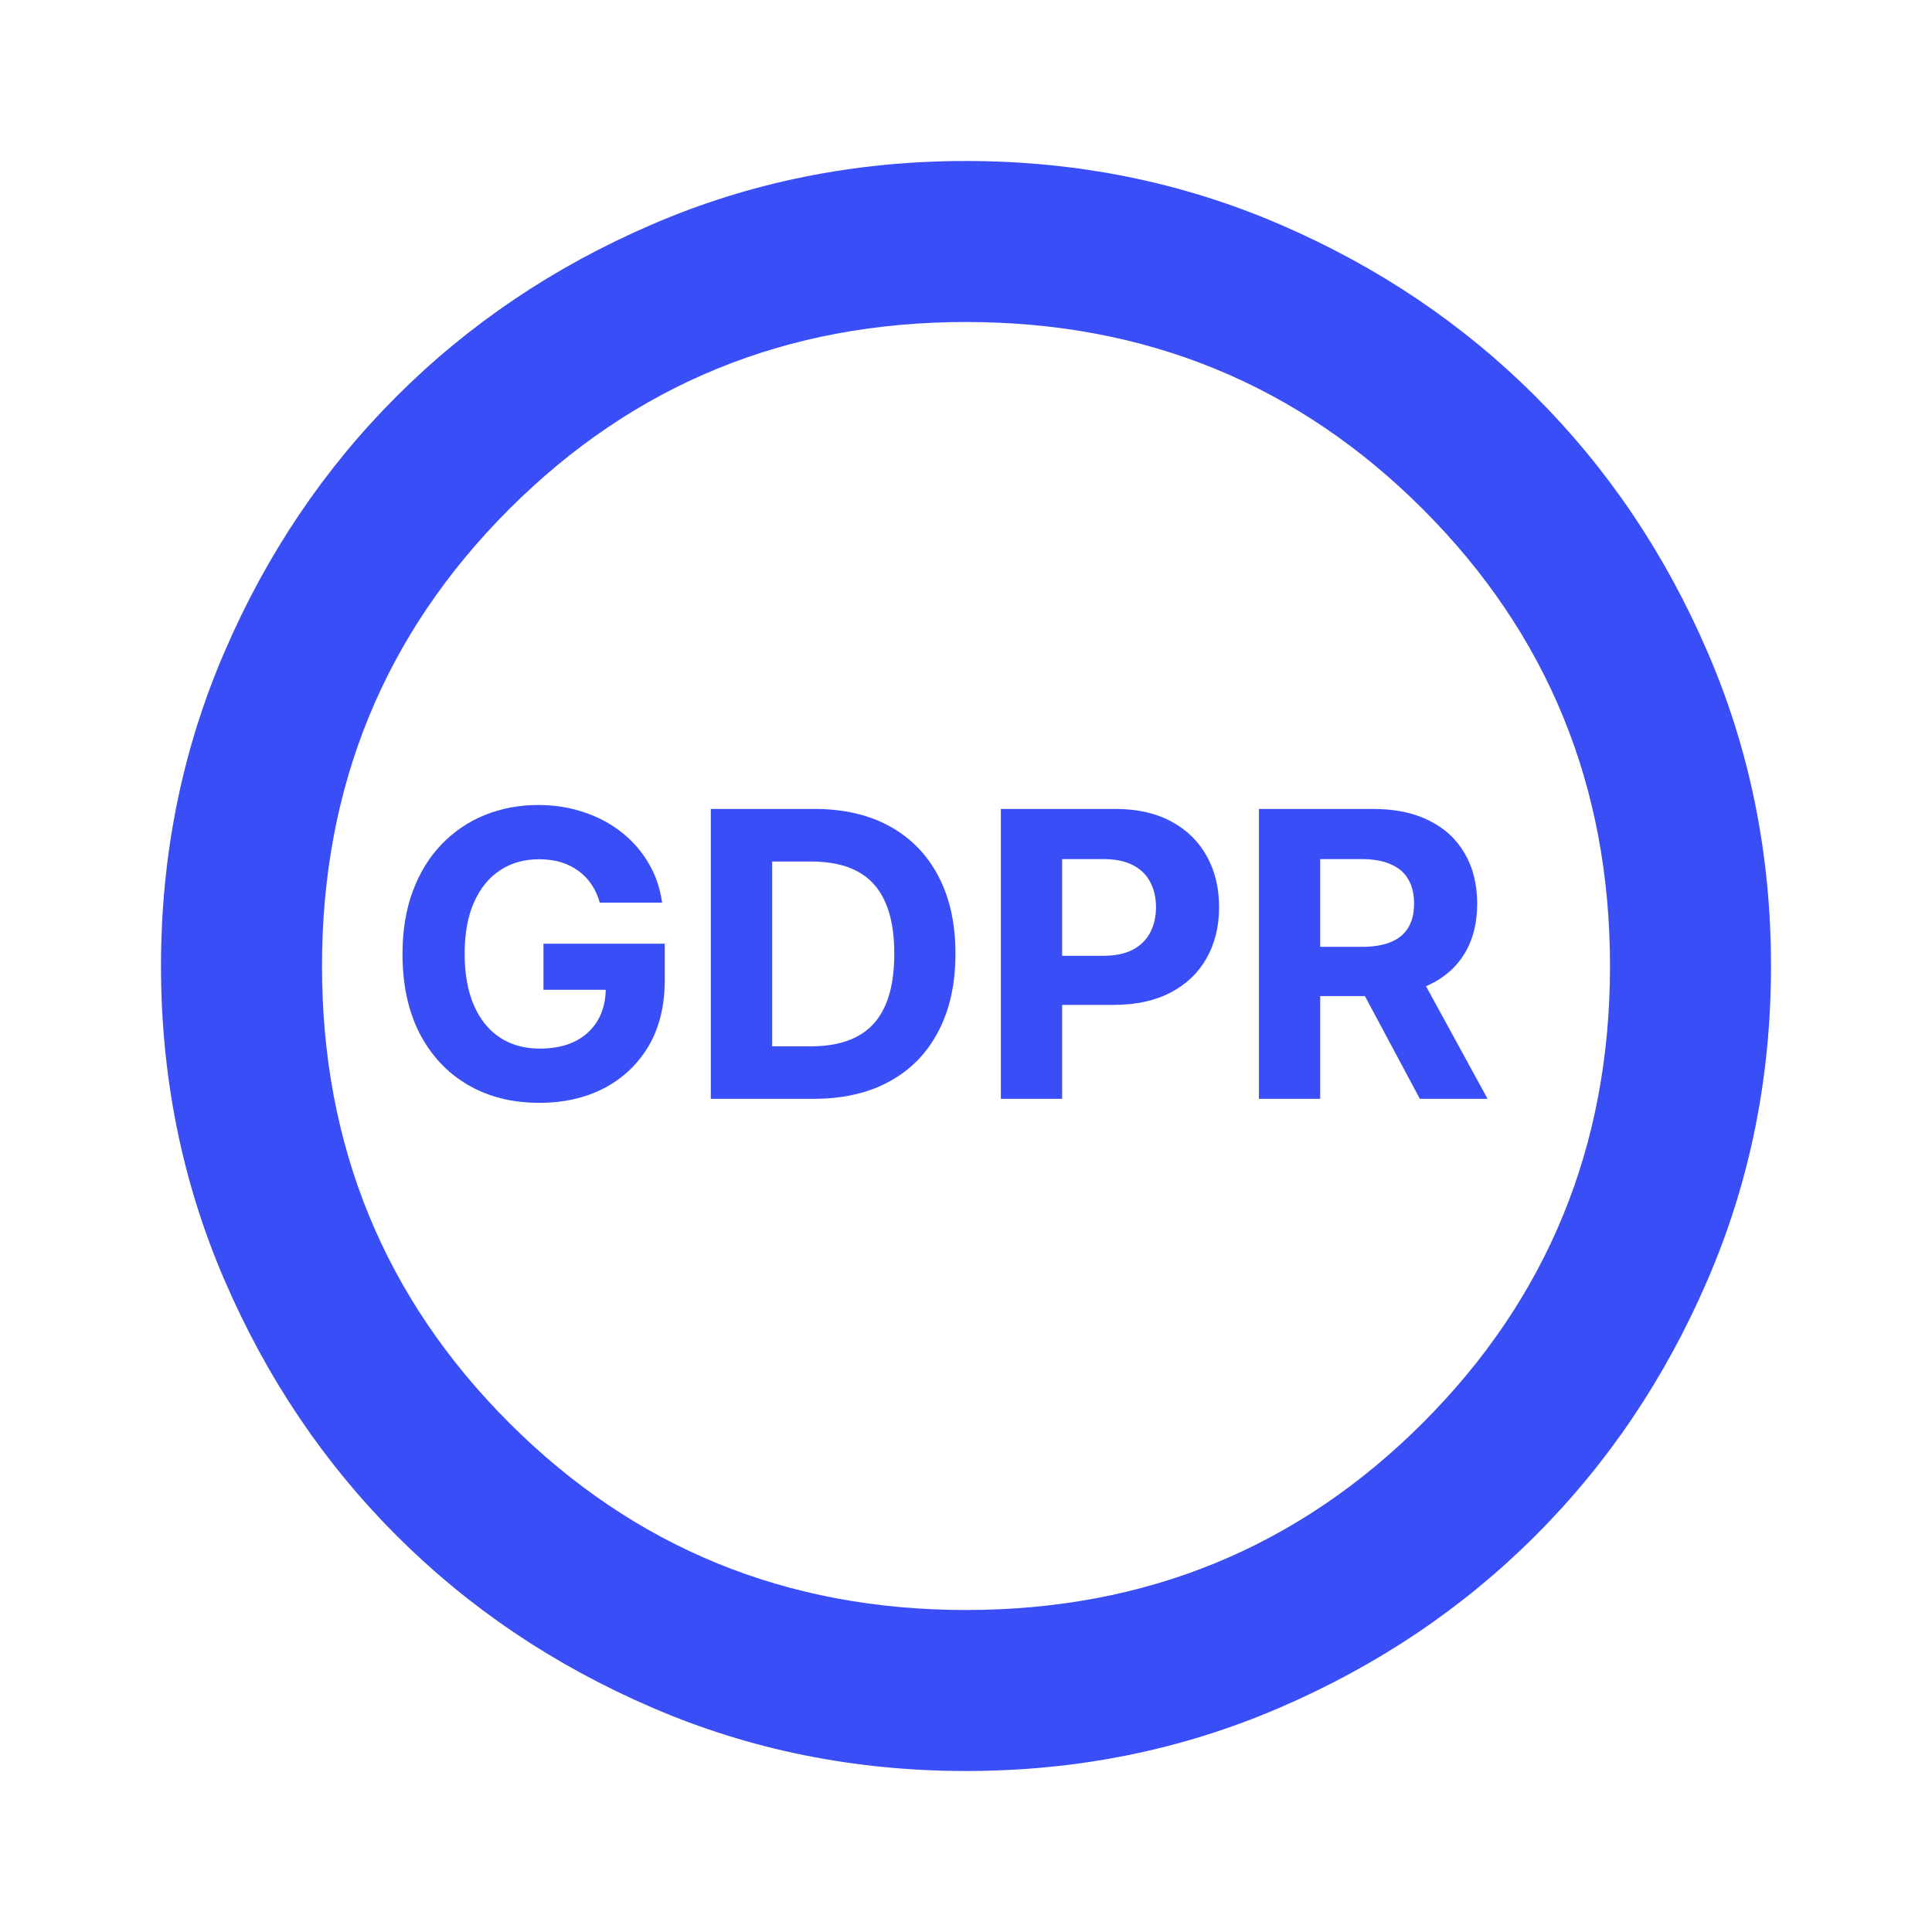
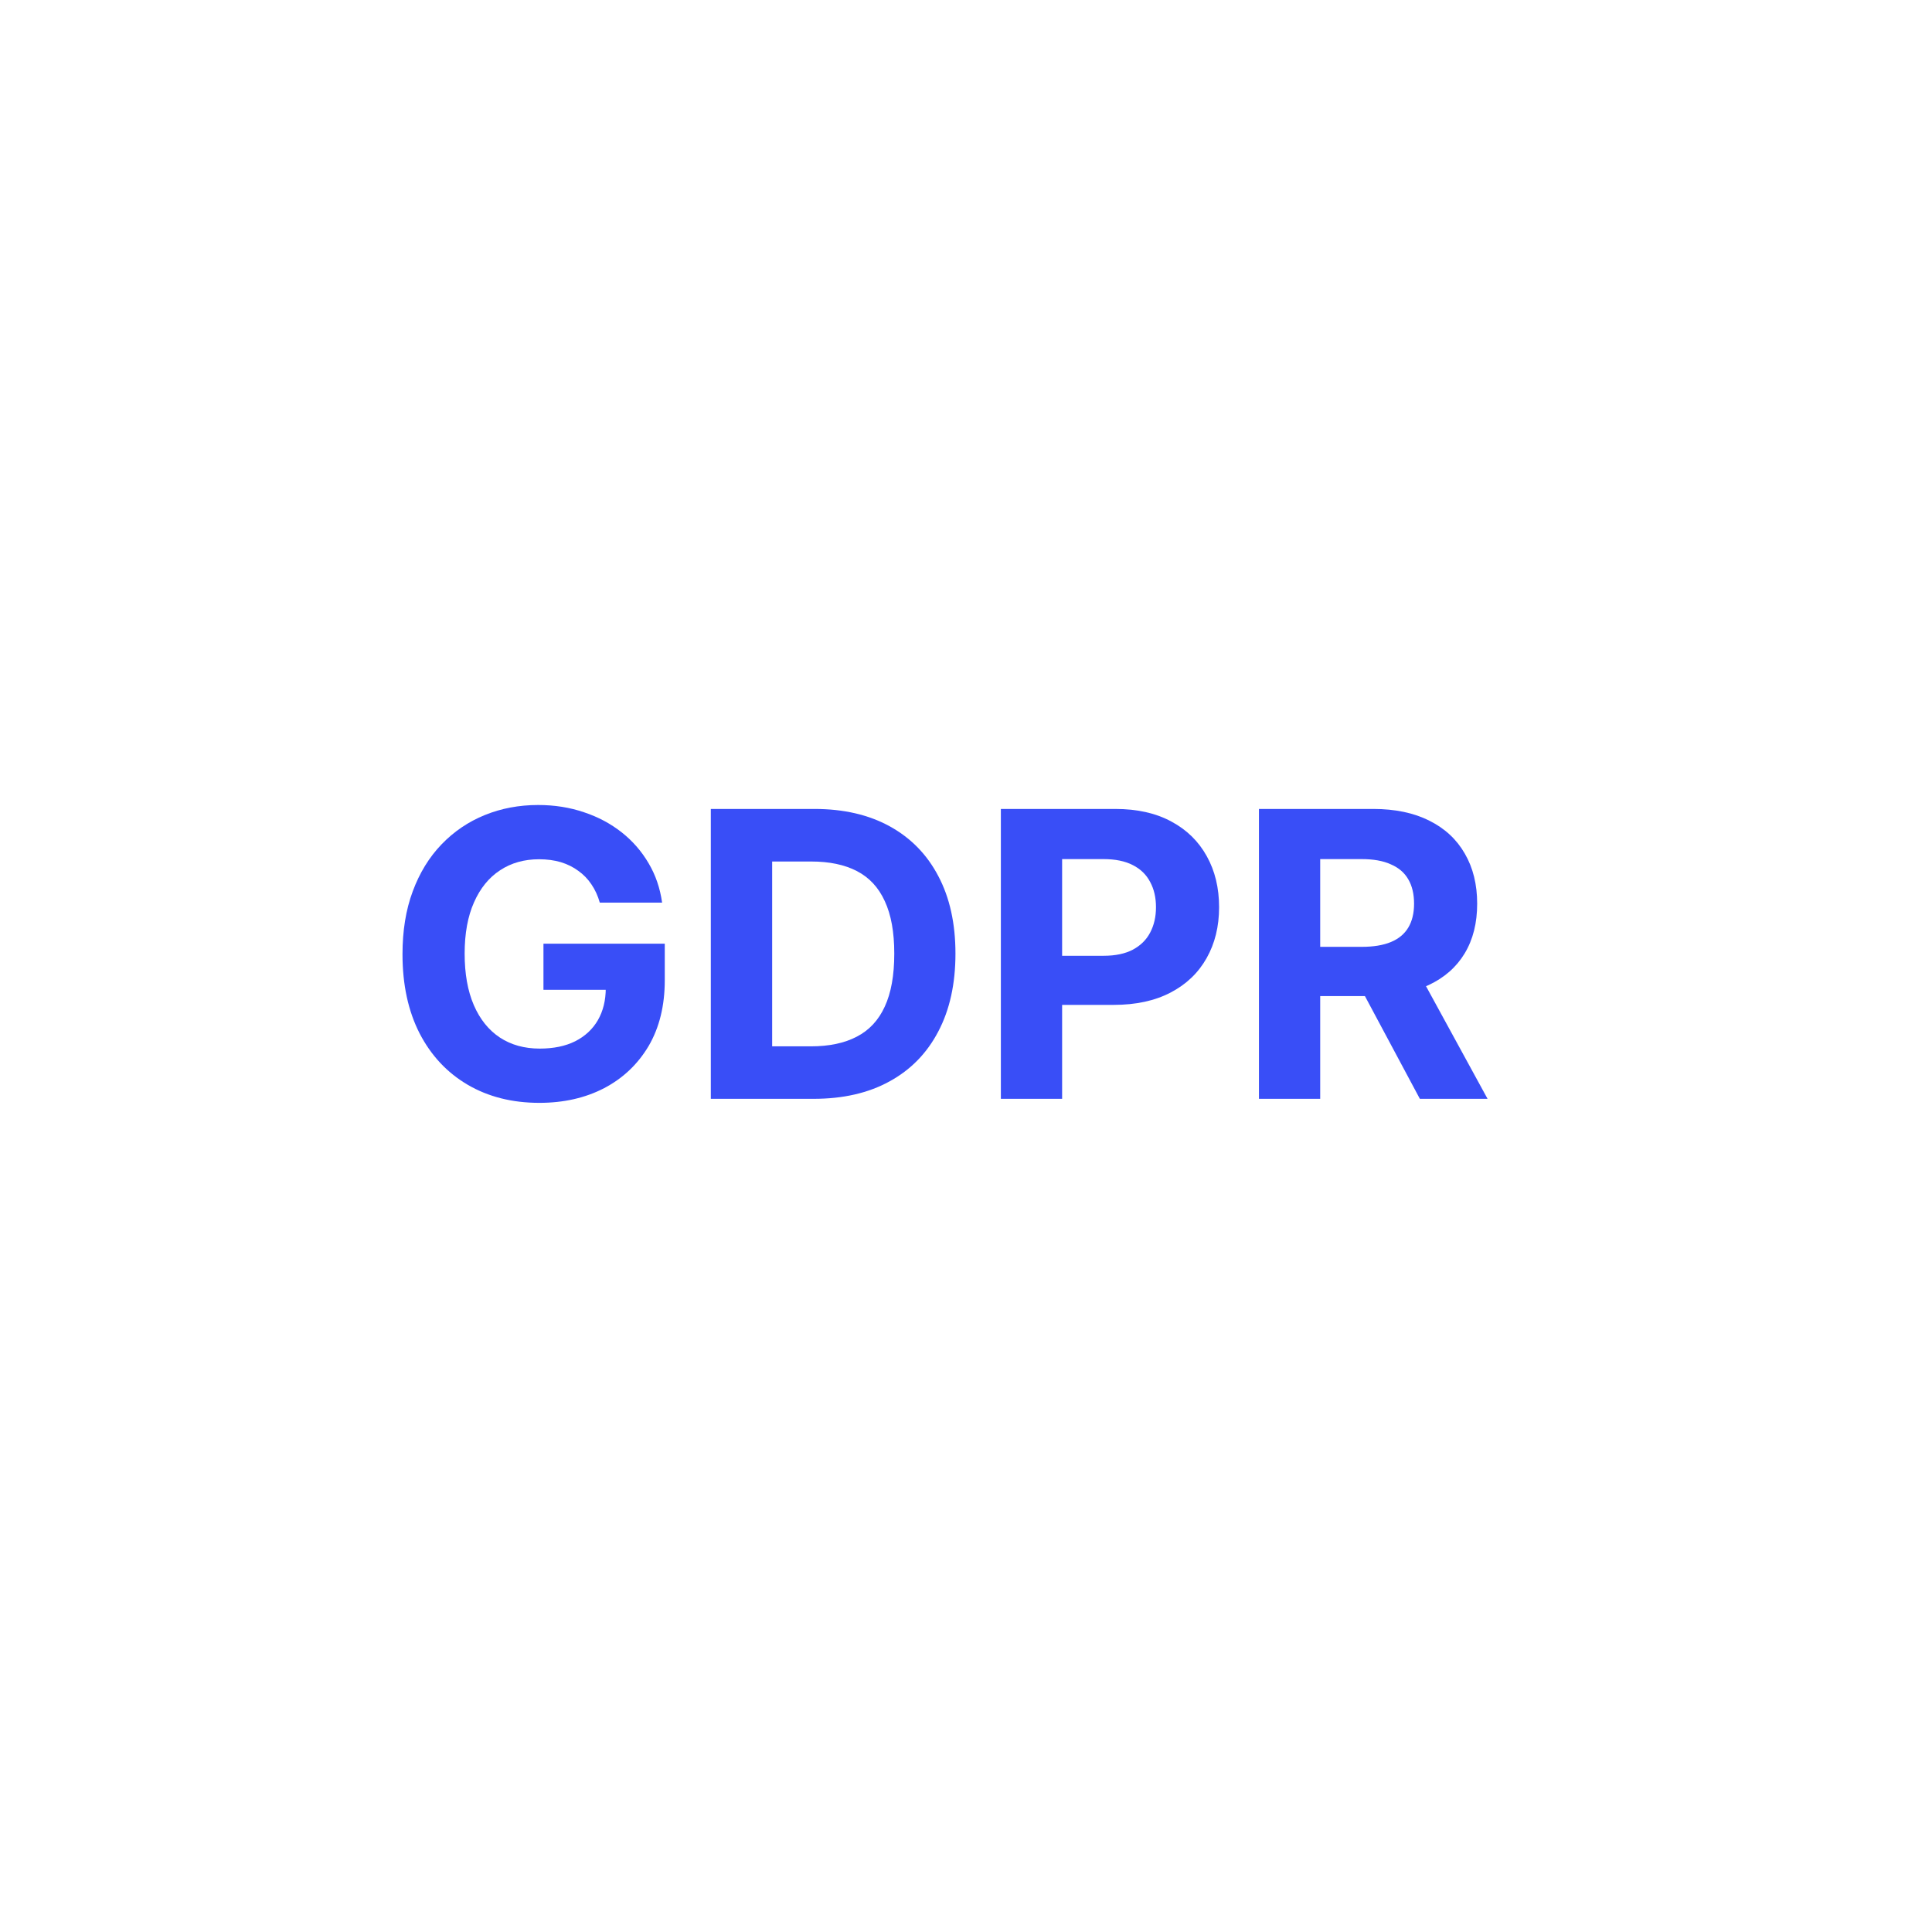
<svg xmlns="http://www.w3.org/2000/svg" width="24" height="24" viewBox="0 0 24 24" fill="none">
  <mask id="mask0_3523_10156" style="mask-type:alpha" maskUnits="userSpaceOnUse" x="0" y="0" width="24" height="24">
    <rect width="24" height="24" fill="#D9D9D9" />
  </mask>
  <g mask="url(#mask0_3523_10156)">
-     <path d="M12 22C10.617 22 9.317 21.738 8.1 21.212C6.883 20.688 5.825 19.975 4.925 19.075C4.025 18.175 3.312 17.117 2.788 15.9C2.263 14.683 2 13.383 2 12C2 10.617 2.263 9.317 2.788 8.1C3.312 6.883 4.025 5.825 4.925 4.925C5.825 4.025 6.883 3.312 8.1 2.788C9.317 2.263 10.617 2 12 2C13.383 2 14.683 2.263 15.9 2.788C17.117 3.312 18.175 4.025 19.075 4.925C19.975 5.825 20.688 6.883 21.212 8.1C21.738 9.317 22 10.617 22 12C22 13.383 21.738 14.683 21.212 15.9C20.688 17.117 19.975 18.175 19.075 19.075C18.175 19.975 17.117 20.688 15.9 21.212C14.683 21.738 13.383 22 12 22ZM12 20C14.233 20 16.125 19.225 17.675 17.675C19.225 16.125 20 14.233 20 12C20 9.767 19.225 7.875 17.675 6.325C16.125 4.775 14.233 4 12 4C9.767 4 7.875 4.775 6.325 6.325C4.775 7.875 4 9.767 4 12C4 14.233 4.775 16.125 6.325 17.675C7.875 19.225 9.767 20 12 20Z" fill="#394EF7" />
    <path d="M15.639 13.65V10.049H17.059C17.331 10.049 17.564 10.098 17.756 10.195C17.949 10.291 18.096 10.428 18.197 10.605C18.299 10.781 18.35 10.988 18.35 11.226C18.35 11.465 18.299 11.67 18.195 11.843C18.092 12.014 17.943 12.145 17.747 12.237C17.552 12.328 17.317 12.374 17.04 12.374H16.089V11.762H16.917C17.062 11.762 17.183 11.742 17.279 11.702C17.375 11.662 17.447 11.602 17.494 11.523C17.542 11.443 17.566 11.344 17.566 11.226C17.566 11.106 17.542 11.005 17.494 10.923C17.447 10.841 17.375 10.779 17.277 10.737C17.181 10.693 17.06 10.672 16.913 10.672H16.4V13.65H15.639ZM17.584 12.012L18.479 13.65H17.638L16.762 12.012H17.584Z" fill="#394EF7" />
    <path d="M12.433 13.65V10.049H13.853C14.127 10.049 14.359 10.101 14.552 10.206C14.744 10.309 14.89 10.453 14.991 10.636C15.093 10.819 15.144 11.03 15.144 11.27C15.144 11.509 15.092 11.72 14.989 11.902C14.886 12.085 14.737 12.228 14.541 12.33C14.346 12.432 14.111 12.483 13.834 12.483H12.928V11.873H13.711C13.857 11.873 13.978 11.847 14.073 11.797C14.169 11.745 14.241 11.675 14.288 11.584C14.336 11.493 14.36 11.388 14.36 11.27C14.36 11.15 14.336 11.046 14.288 10.957C14.241 10.866 14.169 10.796 14.073 10.747C13.977 10.697 13.855 10.672 13.707 10.672H13.194V13.65H12.433Z" fill="#394EF7" />
    <path d="M10.107 13.65H8.83V10.049H10.117C10.48 10.049 10.791 10.121 11.053 10.265C11.314 10.409 11.515 10.614 11.656 10.883C11.798 11.151 11.869 11.472 11.869 11.846C11.869 12.221 11.798 12.544 11.656 12.813C11.515 13.083 11.313 13.29 11.049 13.434C10.787 13.578 10.473 13.65 10.107 13.65ZM9.592 12.998H10.075C10.3 12.998 10.49 12.958 10.643 12.878C10.798 12.798 10.914 12.673 10.991 12.504C11.07 12.334 11.109 12.115 11.109 11.846C11.109 11.58 11.07 11.363 10.991 11.194C10.914 11.025 10.799 10.901 10.645 10.821C10.491 10.741 10.302 10.702 10.077 10.702H9.592V12.998Z" fill="#394EF7" />
    <path d="M7.451 11.213C7.427 11.128 7.392 11.052 7.347 10.986C7.303 10.92 7.248 10.863 7.184 10.818C7.121 10.771 7.048 10.735 6.966 10.71C6.885 10.686 6.795 10.674 6.697 10.674C6.513 10.674 6.351 10.719 6.212 10.811C6.073 10.902 5.965 11.035 5.888 11.21C5.811 11.383 5.772 11.595 5.772 11.846C5.772 12.097 5.81 12.31 5.886 12.486C5.962 12.662 6.07 12.796 6.21 12.889C6.349 12.98 6.514 13.026 6.704 13.026C6.876 13.026 7.023 12.996 7.145 12.935C7.268 12.873 7.362 12.785 7.427 12.673C7.492 12.56 7.525 12.427 7.525 12.274L7.68 12.296H6.751V11.723H8.258V12.177C8.258 12.493 8.191 12.765 8.058 12.993C7.924 13.219 7.74 13.394 7.506 13.517C7.271 13.639 7.003 13.7 6.7 13.7C6.363 13.7 6.066 13.625 5.811 13.476C5.555 13.326 5.356 13.114 5.213 12.838C5.071 12.561 5 12.233 5 11.853C5 11.562 5.042 11.301 5.127 11.073C5.212 10.843 5.332 10.648 5.485 10.489C5.639 10.329 5.818 10.208 6.022 10.125C6.226 10.042 6.447 10 6.685 10C6.889 10 7.078 10.03 7.254 10.09C7.43 10.148 7.586 10.232 7.722 10.339C7.859 10.447 7.971 10.576 8.058 10.725C8.145 10.872 8.2 11.035 8.225 11.213H7.451Z" fill="#394EF7" />
  </g>
</svg>